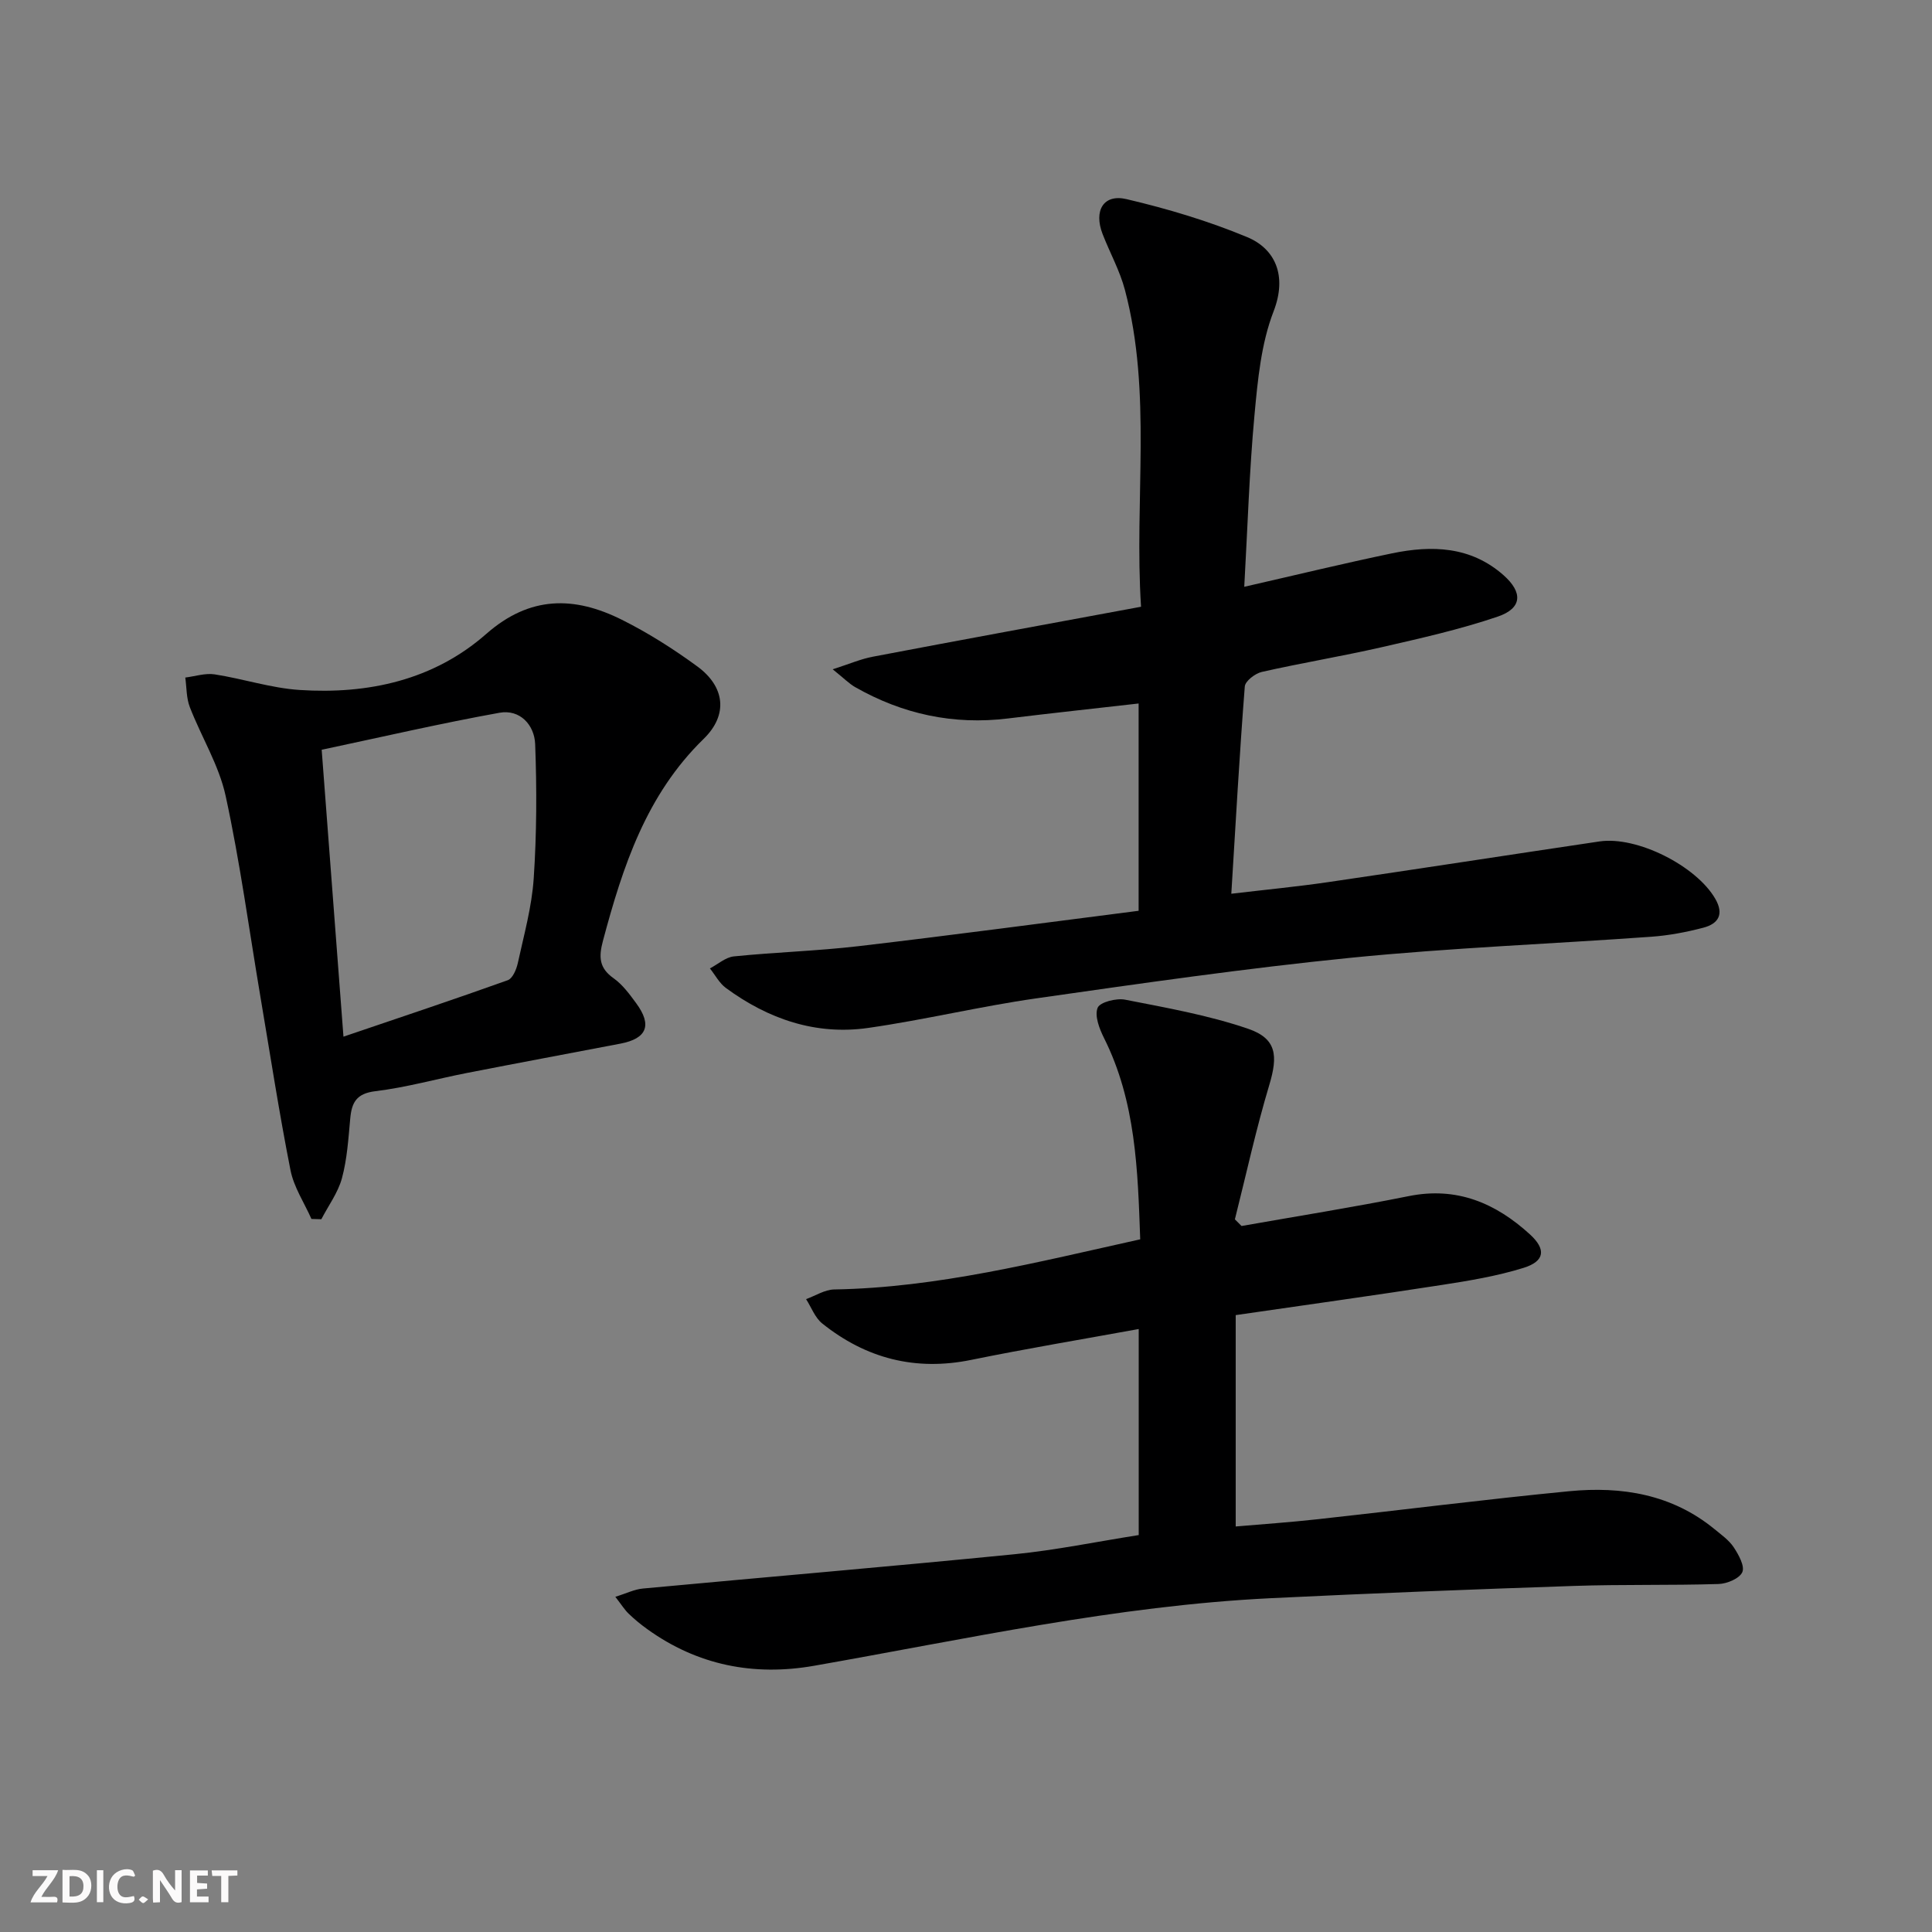
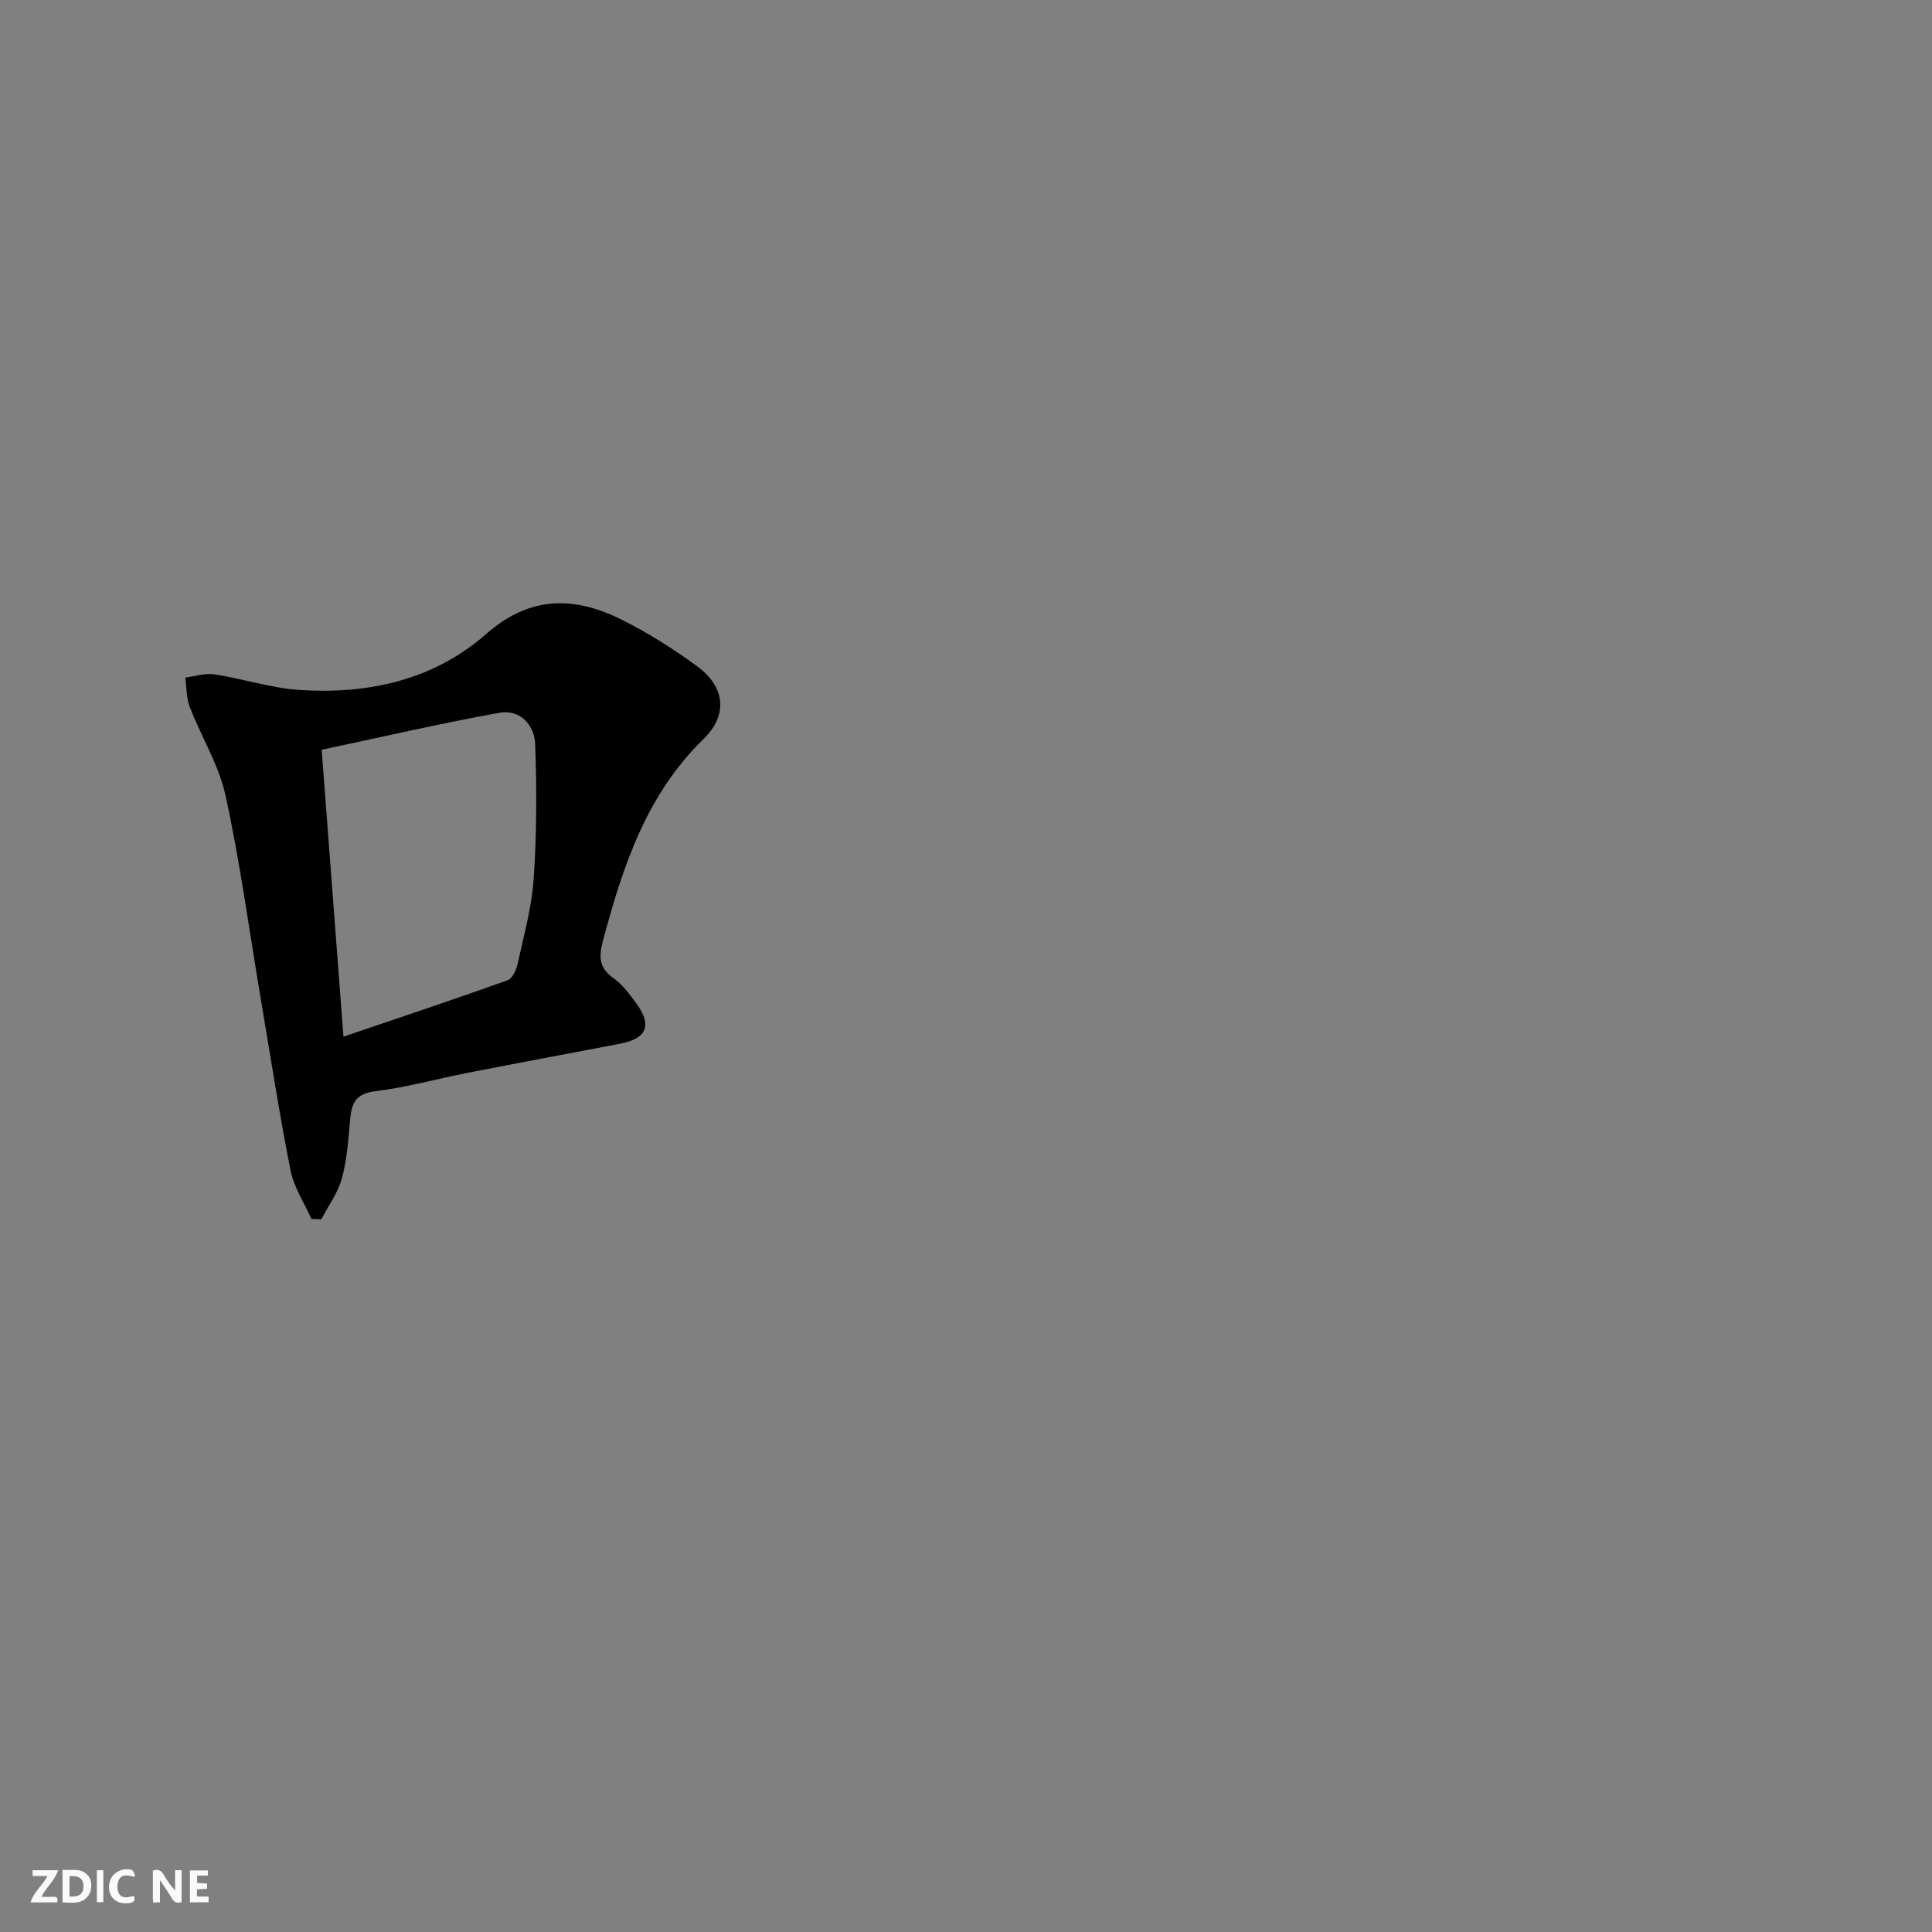
<svg xmlns="http://www.w3.org/2000/svg" enable-background="new 0 0 400 400" viewBox="0 0 400 400">
  <rect x="0" y="0" width="400" height="400" fill="#808080" stroke="none" />
  <g fill="#fbfafa">
    <path d="m37.59 393.81c-.92.31-1.52.05-2-.78-.7-1.2-1.52-2.34-2.47-3.78v4.59c-.55.03-.95.05-1.41.07-.03-.37-.06-.64-.06-.91 0-1.91 0-3.81 0-5.7 1.13-.41 1.77-.03 2.29.91.62 1.11 1.38 2.14 2.31 3.19v-4.2h1.35v6.61z" />
    <path d="m12.94 393.88v-6.75c1.9.19 3.93-.54 5.37 1.29.8 1.01.78 2.88.03 3.97-1.37 1.97-3.4 1.51-5.4 1.49m1.45-1.22c2.04.12 2.92-.58 2.89-2.21-.03-1.51-.98-2.19-2.89-2z" />
    <path d="m11.81 393.87h-5.49c.68-2.18 2.47-3.48 3.51-5.45h-3.08v-1.21h5.29c-.71 2.13-2.44 3.48-3.47 5.51.86 0 1.63.04 2.39-.01.79-.05 1.14.21.85 1.16" />
    <path d="m39.33 393.86v-6.61h3.7v1.07h-2.22v1.52c.68.04 1.34.09 2.07.13v1.07c-.72.05-1.38.09-2.1.14v1.48h2.4v1.19h-3.85z" />
    <path d="m27.71 388.56c-1.15-.3-2.46-.61-3.1.64-.37.73-.41 1.93-.06 2.67.63 1.35 1.99.93 3.17.68.35.94-.01 1.32-.93 1.46-1.62.25-3.05-.27-3.76-1.48-.73-1.25-.6-3.03.31-4.17.88-1.11 2.71-1.7 4-1.16.32.13.44.74.65 1.12-.1.08-.19.16-.28.24" />
-     <path d="m49.15 387.24v1.07c-.59.02-1.17.05-1.87.08v5.44h-1.48v-5.44h-1.85c-.05-.4-.08-.73-.13-1.15z" />
    <path d="m20.06 387.21h1.33v6.62h-1.33z" />
-     <path d="m30.68 393.25c-.49.38-.8.79-1.05.76-.32-.05-.6-.45-.9-.7.26-.24.51-.64.8-.67.29-.04.62.3 1.15.61" />
  </g>
-   <path d="m236.24 125.62c-1.44-22.27 2.34-44.16-3.34-65.61-1.05-3.97-3.11-7.67-4.61-11.53-1.89-4.85.16-8.38 4.95-7.25 8.48 1.99 16.94 4.52 24.97 7.86 5.77 2.4 8.35 7.94 5.47 15.38-2.58 6.67-3.28 14.2-3.95 21.43-1.07 11.54-1.42 23.15-2.12 35.59 10.91-2.49 20.72-4.88 30.61-6.93 8.23-1.7 16.27-1.47 23.05 4.51 4.06 3.58 3.9 6.86-1.17 8.59-7.82 2.66-15.94 4.48-24.01 6.33-8.24 1.88-16.59 3.26-24.83 5.12-1.39.31-3.46 1.9-3.54 3.03-1.1 14.06-1.88 28.14-2.79 42.9 7.07-.84 13.6-1.46 20.08-2.41 18.73-2.74 37.43-5.64 56.15-8.42 7.77-1.15 20.03 5.07 23.96 11.86 1.89 3.26.61 5.19-2.46 6-3.51.92-7.14 1.61-10.76 1.87-20.72 1.49-41.51 2.29-62.17 4.35-21.79 2.18-43.49 5.31-65.18 8.41-11.65 1.66-23.14 4.45-34.79 6.12-10.87 1.56-20.72-1.84-29.48-8.28-1.36-1-2.21-2.68-3.3-4.04 1.65-.86 3.25-2.32 4.97-2.49 8.59-.87 17.25-1.12 25.83-2.12 19.28-2.26 38.52-4.84 57.96-7.32 0-14.63 0-28.55 0-42.92-9.08 1.04-18.07 2-27.05 3.1-11.29 1.38-21.81-.89-31.64-6.49-1.23-.7-2.26-1.77-4.65-3.69 3.56-1.14 5.87-2.15 8.28-2.6 18.21-3.47 36.47-6.81 55.56-10.35z" fill="#000001" />
-   <path d="m257.05 253.83c11.55-2.04 23.14-3.88 34.63-6.19 9.94-2 17.97 1.45 25.05 7.9 3.43 3.12 3.1 5.58-1.27 6.95-5.5 1.71-11.27 2.67-16.98 3.55-13.93 2.16-27.9 4.1-42.64 6.24v43.76c5.34-.46 11.22-.86 17.07-1.51 17.33-1.9 34.63-4.11 51.98-5.79 10.86-1.05 21.27.62 30.09 7.86 1.41 1.16 2.99 2.27 3.97 3.75 1.01 1.53 2.32 3.89 1.78 5.14-.58 1.32-3.16 2.41-4.91 2.46-9.99.31-19.99.06-29.97.4-20.93.71-41.86 1.52-62.78 2.54-31.96 1.56-63.13 8.48-94.52 13.99-12.47 2.19-24.14-.09-34.56-7.6-1.35-.97-2.64-2.03-3.83-3.18-.82-.78-1.43-1.78-2.76-3.5 2.25-.69 3.94-1.55 5.7-1.71 25.64-2.39 51.3-4.56 76.92-7.1 8.56-.85 17.03-2.6 25.74-3.97 0-14.26 0-28.2 0-42.66-11.68 2.13-23.22 4.05-34.68 6.39-11.57 2.36-21.79-.29-30.86-7.55-1.49-1.2-2.24-3.33-3.33-5.03 1.93-.69 3.86-1.96 5.8-2 21.43-.37 42.02-5.65 63.38-10.38-.51-14.33-.89-28.51-7.51-41.71-.95-1.9-1.97-4.57-1.31-6.22.47-1.18 3.86-2.04 5.68-1.69 8.56 1.68 17.24 3.21 25.46 6.02 5.96 2.04 6.22 5.59 4.4 11.65-2.75 9.16-4.78 18.53-7.12 27.81.46.46.92.92 1.38 1.38z" fill="#000001" />
  <path d="m64.48 252.37c-1.49-3.36-3.65-6.59-4.34-10.11-2.35-11.88-4.19-23.87-6.21-35.81-2.35-13.9-4.22-27.89-7.21-41.65-1.38-6.37-5.03-12.22-7.42-18.4-.73-1.88-.65-4.07-.94-6.12 2.03-.25 4.14-.96 6.08-.66 5.89.91 11.67 2.84 17.57 3.23 14.22.93 27.77-2.03 38.66-11.6 9.05-7.96 18.26-7.84 28.07-2.94 5.47 2.73 10.71 6.06 15.65 9.68 5.68 4.17 6.42 9.99 1.3 14.98-11.91 11.6-16.75 26.44-20.86 41.83-.89 3.34-.8 5.61 2.21 7.74 1.85 1.31 3.3 3.29 4.67 5.16 3.35 4.54 2.23 7.32-3.24 8.37-10.59 2.03-21.19 4-31.77 6.07-6.34 1.24-12.6 3.01-18.99 3.78-3.94.48-4.9 2.36-5.2 5.69-.38 4.13-.64 8.34-1.71 12.31-.81 3-2.81 5.69-4.27 8.51-.7-.03-1.38-.05-2.05-.06zm6.63-37.74c11.87-4.03 22.99-7.74 34.02-11.69 1-.36 1.78-2.21 2.07-3.51 1.27-5.83 2.91-11.67 3.3-17.58.62-9.23.65-18.53.3-27.78-.15-3.96-3.13-7.27-7.39-6.5-12.16 2.19-24.22 4.99-36.81 7.66 1.52 20.1 2.98 39.27 4.51 59.4z" fill="#000001" />
</svg>